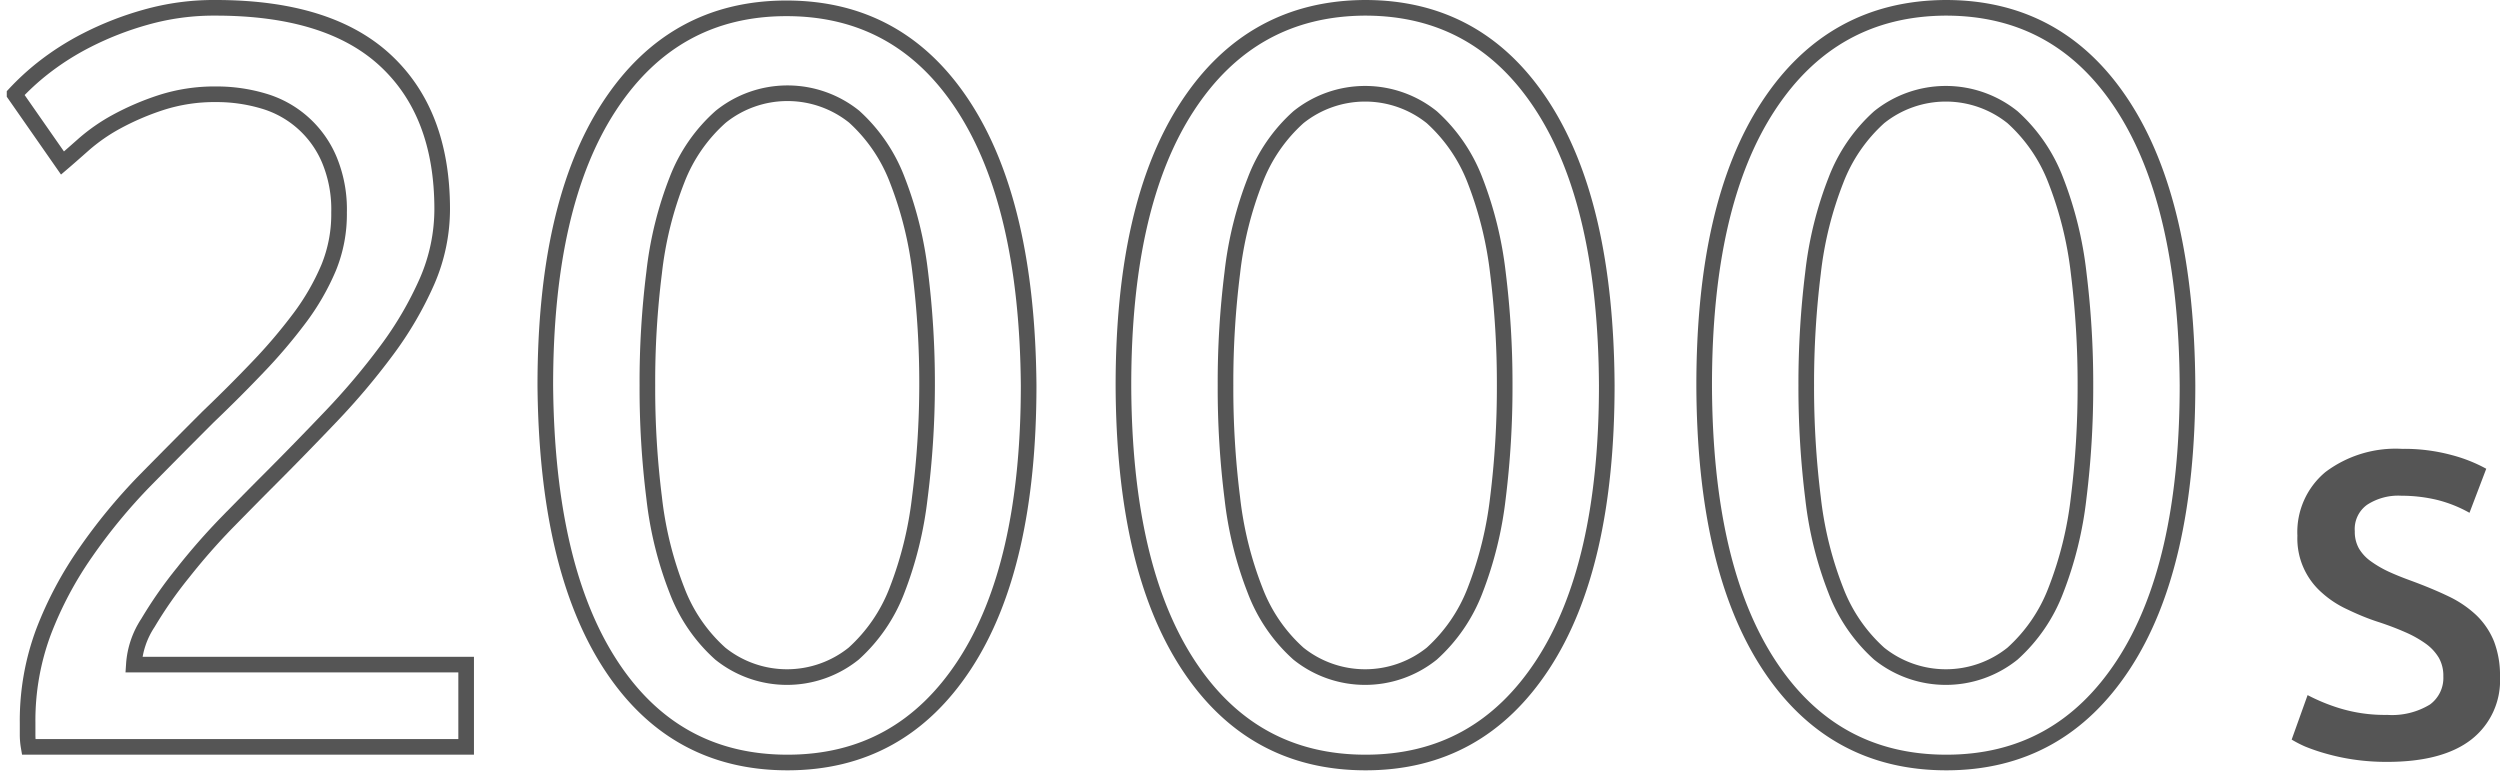
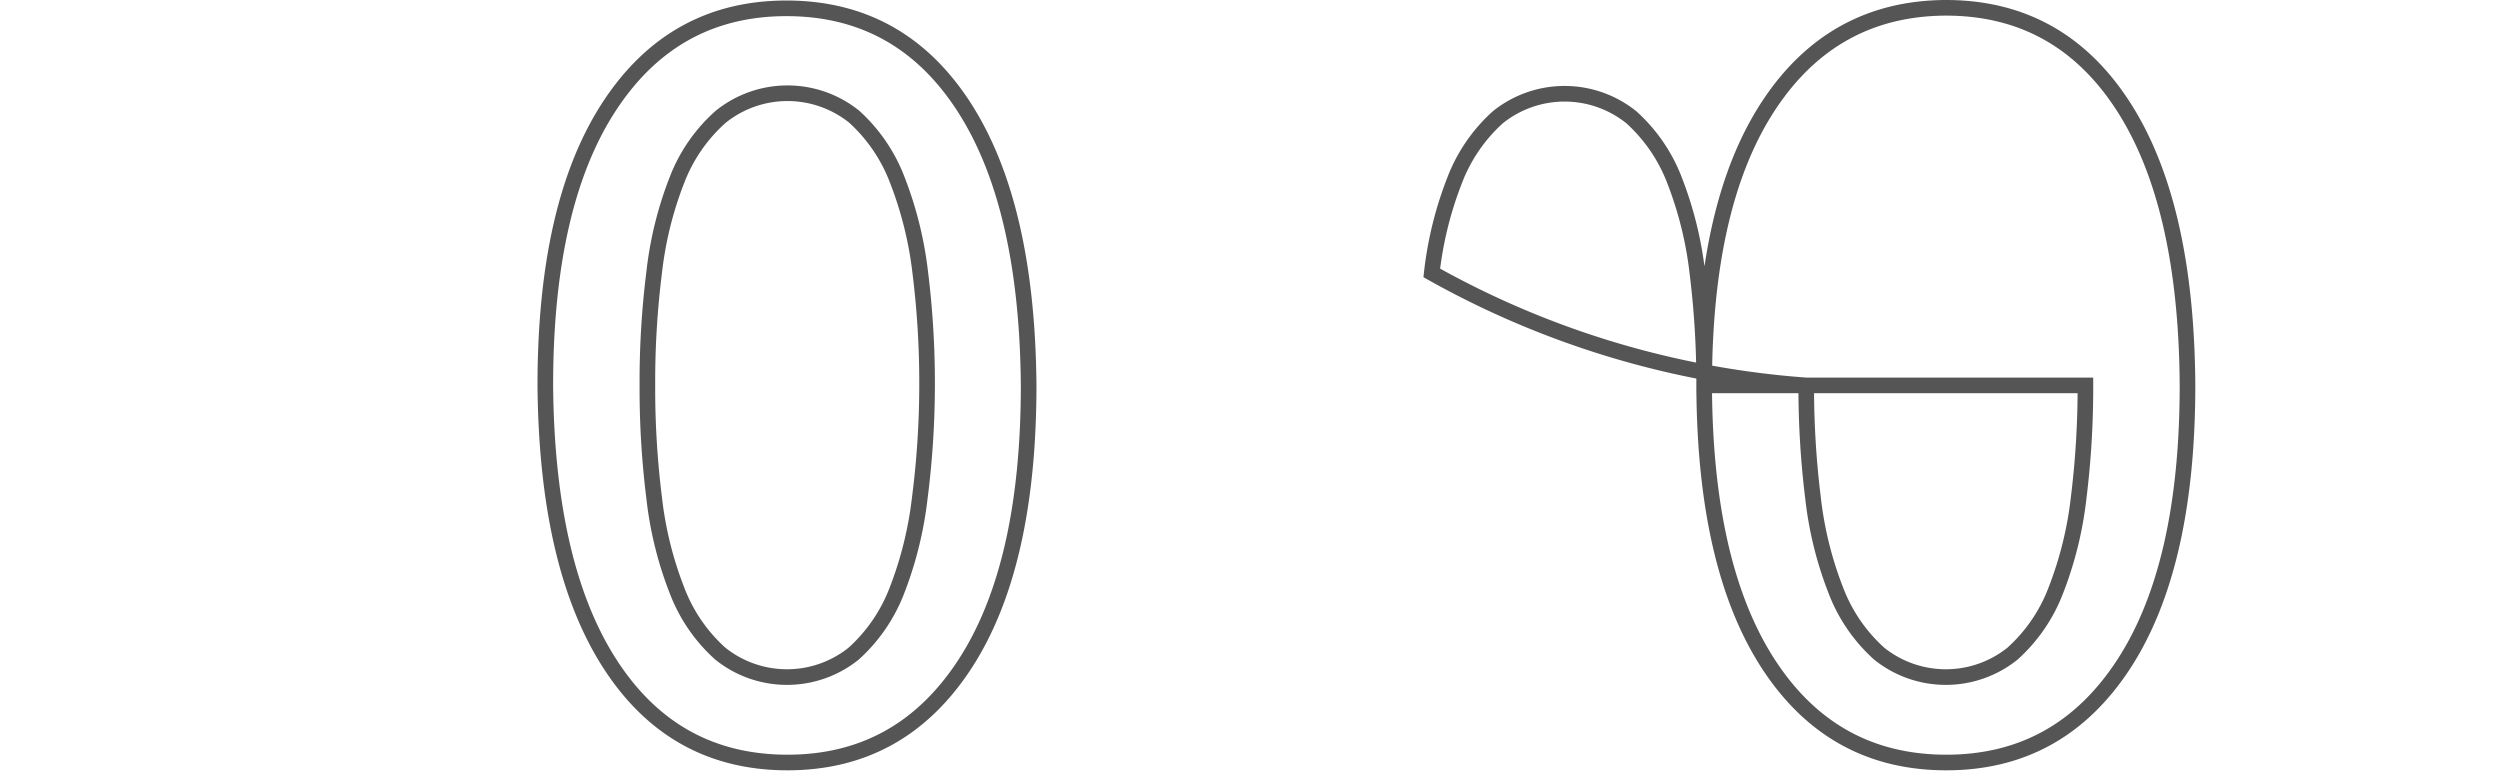
<svg xmlns="http://www.w3.org/2000/svg" viewBox="0 0 240 74.75">
  <defs>
    <style>.cls-1{fill:#555;}.cls-2,.cls-3{fill:none;}.cls-3{stroke:#555;stroke-miterlimit:10;stroke-width:1.5px;}</style>
  </defs>
  <g id="レイヤー_2" data-name="レイヤー 2">
    <g id="デザイン">
-       <path class="cls-1" d="M229.17,68.63a7,7,0,0,0,4.11-1,3.16,3.16,0,0,0,1.28-2.7,3.48,3.48,0,0,0-.43-1.78,4.53,4.53,0,0,0-1.25-1.35,10.55,10.55,0,0,0-2-1.12c-.77-.34-1.66-.68-2.65-1s-2-.75-2.89-1.18a9.63,9.63,0,0,1-2.44-1.6,6.91,6.91,0,0,1-2.35-5.47,7.49,7.49,0,0,1,2.7-6.12,11.2,11.2,0,0,1,7.34-2.22,17.38,17.38,0,0,1,4.79.6,14.54,14.54,0,0,1,3.3,1.31l-1.61,4.23A12.43,12.43,0,0,0,234,48a14.69,14.69,0,0,0-3.46-.41,5.48,5.48,0,0,0-3.3.87A2.86,2.86,0,0,0,226.06,51a3.26,3.26,0,0,0,.39,1.64,4,4,0,0,0,1.12,1.22,10.44,10.44,0,0,0,1.7,1c.65.3,1.37.59,2.14.87,1.36.5,2.57,1,3.63,1.51a10.41,10.41,0,0,1,2.7,1.83,7.31,7.31,0,0,1,1.68,2.49A9.14,9.14,0,0,1,240,65a7.18,7.18,0,0,1-2.76,6q-2.76,2.14-8.07,2.14a21.64,21.64,0,0,1-3.26-.23,20.68,20.68,0,0,1-2.61-.56,18.49,18.49,0,0,1-2-.68A11.1,11.1,0,0,1,220,71l1.53-4.27a18,18,0,0,0,3,1.24A14.84,14.84,0,0,0,229.17,68.63Z" />
-       <rect class="cls-2" y="0.75" width="240" height="74" />
-       <path class="cls-3" d="M42.45,20.05A17.42,17.42,0,0,1,41,27a34,34,0,0,1-3.85,6.6,66.66,66.66,0,0,1-5.4,6.4q-3,3.15-6,6.15c-1.13,1.13-2.45,2.47-3.95,4A62.29,62.29,0,0,0,17.55,55a40.65,40.65,0,0,0-3.35,4.8,8.22,8.22,0,0,0-1.35,4h31.9v7.9h-42a6.94,6.94,0,0,1-.1-1.2v-1.1A24.36,24.36,0,0,1,4.2,60.6,35.51,35.51,0,0,1,8.25,53a53.93,53.93,0,0,1,5.6-6.8Q17,43,20,40q2.51-2.4,4.75-4.75a50.54,50.54,0,0,0,4-4.7,23,23,0,0,0,2.8-4.85,13.55,13.55,0,0,0,1-5.3,12.38,12.38,0,0,0-.95-5.1A9.84,9.84,0,0,0,25.3,9.7a15.74,15.74,0,0,0-4.55-.65,16.75,16.75,0,0,0-5.3.8,25.5,25.5,0,0,0-4.3,1.85A17.33,17.33,0,0,0,8,13.9c-.87.77-1.53,1.35-2,1.75l-4.6-6.6A24.08,24.08,0,0,1,4.05,6.6a25.73,25.73,0,0,1,4.3-2.75A30.39,30.39,0,0,1,14,1.65a24,24,0,0,1,6.7-.9Q31.56.75,37,5.8T42.45,20.05Z" />
      <path class="cls-3" d="M52.35,37q0-17.4,6.15-26.8t17-9.4q10.89,0,17,9.4T98.75,37q0,17.4-6.15,26.8t-17,9.4q-10.9,0-17-9.4T52.35,37ZM89,37a86.12,86.12,0,0,0-.65-10.8,35.88,35.88,0,0,0-2.2-8.9A15.76,15.76,0,0,0,82,11.2a10.23,10.23,0,0,0-12.8,0A15.55,15.55,0,0,0,65,17.25a35,35,0,0,0-2.2,8.9A84.27,84.27,0,0,0,62.15,37a84.27,84.27,0,0,0,.65,10.8,35,35,0,0,0,2.2,8.9,15.55,15.55,0,0,0,4.15,6.05,10.23,10.23,0,0,0,12.8,0,15.76,15.76,0,0,0,4.15-6.05,35.88,35.88,0,0,0,2.2-8.9A86.12,86.12,0,0,0,89,37Z" />
-       <path class="cls-3" d="M107.85,37q0-17.4,6.15-26.8T131.05.75q10.89,0,17,9.4T154.25,37q0,17.4-6.15,26.8t-17,9.4q-10.91,0-17.05-9.4T107.85,37Zm36.6,0a86.12,86.12,0,0,0-.65-10.8,35.88,35.88,0,0,0-2.2-8.9,15.76,15.76,0,0,0-4.15-6.05,10.23,10.23,0,0,0-12.8,0,15.55,15.55,0,0,0-4.15,6.05,35,35,0,0,0-2.2,8.9,84.27,84.27,0,0,0-.65,10.8,84.27,84.27,0,0,0,.65,10.8,35,35,0,0,0,2.2,8.9,15.55,15.55,0,0,0,4.15,6.05,10.23,10.23,0,0,0,12.8,0,15.76,15.76,0,0,0,4.15-6.05,35.88,35.88,0,0,0,2.2-8.9A86.12,86.12,0,0,0,144.45,37Z" />
-       <path class="cls-3" d="M163.6,37q0-17.4,6.15-26.8T186.8.75q10.9,0,17,9.4T210,37q0,17.4-6.15,26.8t-17,9.4q-10.91,0-17.05-9.4T163.6,37Zm36.6,0a86.12,86.12,0,0,0-.65-10.8,35.44,35.44,0,0,0-2.2-8.9,15.65,15.65,0,0,0-4.15-6.05,10.23,10.23,0,0,0-12.8,0,15.65,15.65,0,0,0-4.15,6.05,35,35,0,0,0-2.2,8.9A86.12,86.12,0,0,0,173.4,37a86.12,86.12,0,0,0,.65,10.8,35,35,0,0,0,2.2,8.9,15.65,15.65,0,0,0,4.15,6.05,10.23,10.23,0,0,0,12.8,0,15.65,15.65,0,0,0,4.15-6.05,35.44,35.44,0,0,0,2.2-8.9A86.12,86.12,0,0,0,200.2,37Z" />
+       <path class="cls-3" d="M163.6,37q0-17.4,6.15-26.8T186.8.75q10.9,0,17,9.4T210,37q0,17.4-6.15,26.8t-17,9.4q-10.91,0-17.05-9.4T163.6,37Za86.12,86.12,0,0,0-.65-10.8,35.44,35.44,0,0,0-2.2-8.9,15.65,15.65,0,0,0-4.15-6.05,10.23,10.23,0,0,0-12.8,0,15.65,15.65,0,0,0-4.15,6.05,35,35,0,0,0-2.2,8.9A86.12,86.12,0,0,0,173.4,37a86.12,86.12,0,0,0,.65,10.8,35,35,0,0,0,2.2,8.9,15.65,15.65,0,0,0,4.15,6.05,10.23,10.23,0,0,0,12.8,0,15.65,15.65,0,0,0,4.15-6.05,35.44,35.44,0,0,0,2.2-8.9A86.12,86.12,0,0,0,200.2,37Z" />
    </g>
  </g>
</svg>